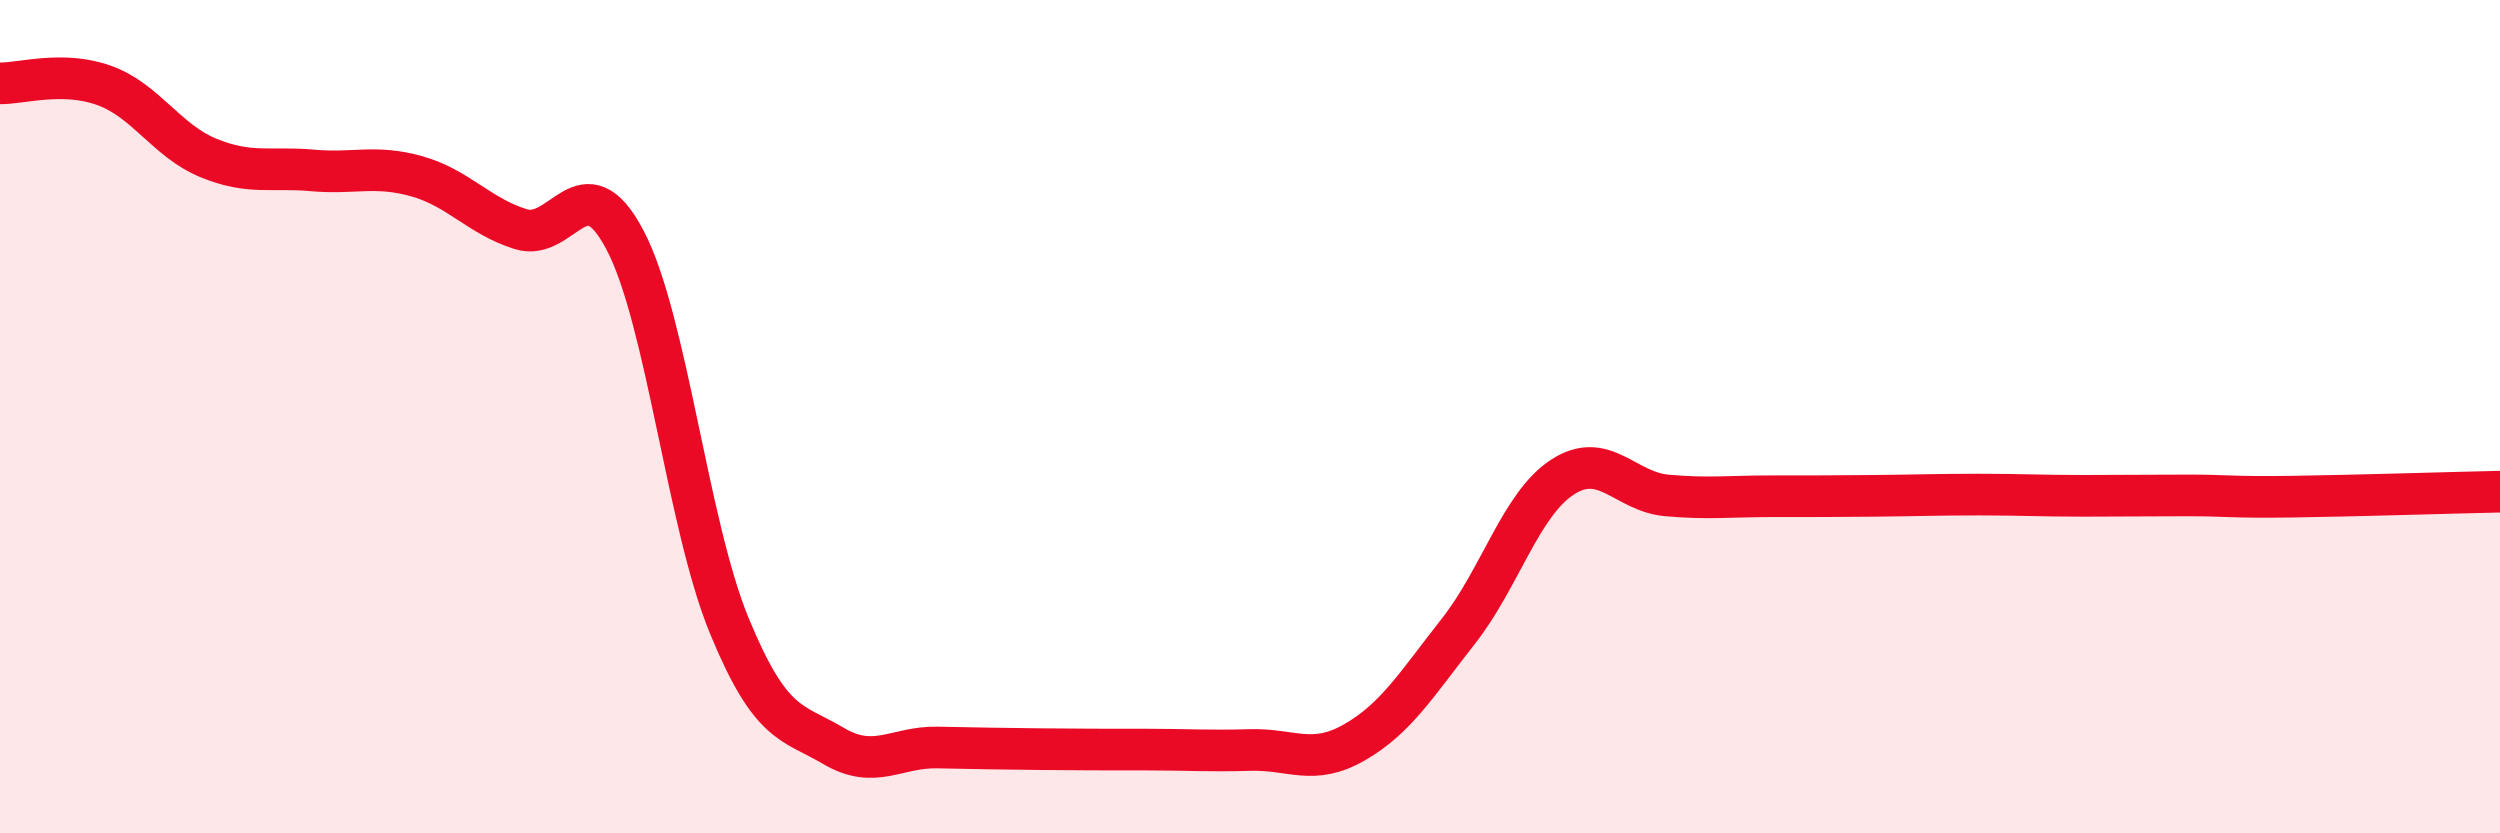
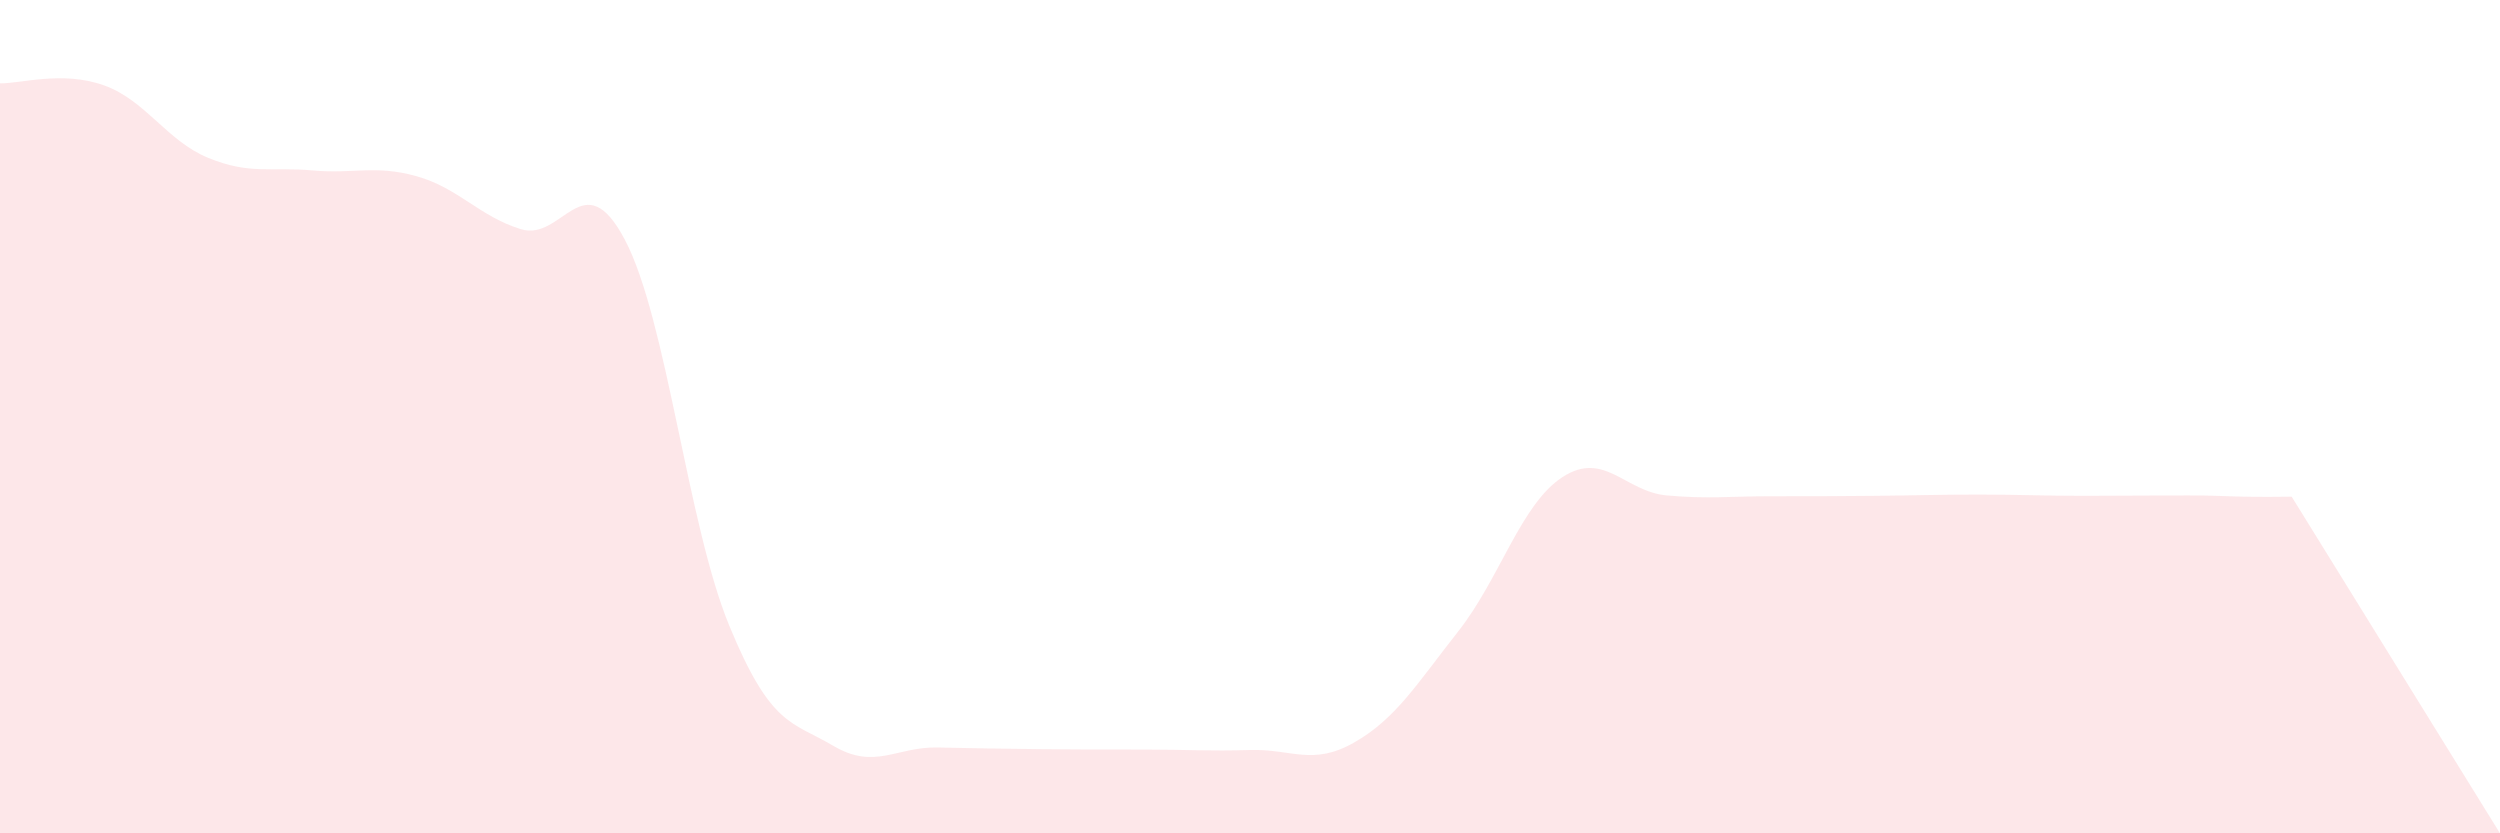
<svg xmlns="http://www.w3.org/2000/svg" width="60" height="20" viewBox="0 0 60 20">
-   <path d="M 0,2 C 0.5,2.01 1.5,1.69 2.5,2.05 C 3.5,2.41 4,3.38 5,3.79 C 6,4.2 6.5,4 7.5,4.09 C 8.5,4.18 9,3.95 10,4.23 C 11,4.51 11.5,5.19 12.5,5.5 C 13.5,5.81 14,3.86 15,5.76 C 16,7.66 16.5,12.58 17.5,15.01 C 18.5,17.44 19,17.31 20,17.9 C 21,18.49 21.5,17.92 22.5,17.94 C 23.5,17.96 24,17.97 25,17.98 C 26,17.99 26.5,17.99 27.5,17.99 C 28.5,17.99 29,18.03 30,18 C 31,17.97 31.5,18.39 32.5,17.82 C 33.5,17.25 34,16.42 35,15.15 C 36,13.88 36.5,12.1 37.5,11.45 C 38.5,10.8 39,11.8 40,11.89 C 41,11.98 41.5,11.91 42.5,11.91 C 43.5,11.91 44,11.91 45,11.9 C 46,11.89 46.5,11.87 47.5,11.87 C 48.5,11.87 49,11.9 50,11.9 C 51,11.9 51.5,11.89 52.5,11.89 C 53.5,11.89 53.5,11.94 55,11.92 C 56.5,11.9 59,11.82 60,11.8L60 20L0 20Z" fill="#EB0A25" opacity="0.1" stroke-linecap="round" stroke-linejoin="round" />
-   <path d="M 0,2 C 0.5,2.01 1.5,1.69 2.5,2.05 C 3.5,2.41 4,3.38 5,3.79 C 6,4.2 6.5,4 7.5,4.09 C 8.5,4.18 9,3.95 10,4.23 C 11,4.51 11.5,5.19 12.5,5.5 C 13.5,5.81 14,3.86 15,5.76 C 16,7.66 16.5,12.58 17.5,15.01 C 18.5,17.44 19,17.31 20,17.9 C 21,18.49 21.5,17.92 22.5,17.94 C 23.5,17.96 24,17.97 25,17.98 C 26,17.99 26.5,17.99 27.5,17.99 C 28.5,17.99 29,18.03 30,18 C 31,17.97 31.5,18.39 32.5,17.82 C 33.5,17.25 34,16.42 35,15.15 C 36,13.88 36.5,12.1 37.5,11.45 C 38.5,10.8 39,11.8 40,11.89 C 41,11.98 41.5,11.91 42.5,11.91 C 43.5,11.91 44,11.91 45,11.9 C 46,11.89 46.5,11.87 47.5,11.87 C 48.5,11.87 49,11.9 50,11.9 C 51,11.9 51.5,11.89 52.5,11.89 C 53.5,11.89 53.5,11.94 55,11.92 C 56.5,11.9 59,11.82 60,11.8" stroke="#EB0A25" stroke-width="1" fill="none" stroke-linecap="round" stroke-linejoin="round" />
+   <path d="M 0,2 C 0.5,2.01 1.5,1.69 2.5,2.05 C 3.5,2.41 4,3.38 5,3.79 C 6,4.2 6.5,4 7.5,4.09 C 8.5,4.18 9,3.95 10,4.23 C 11,4.51 11.5,5.19 12.5,5.5 C 13.5,5.81 14,3.86 15,5.76 C 16,7.66 16.5,12.58 17.5,15.01 C 18.5,17.44 19,17.31 20,17.9 C 21,18.49 21.5,17.92 22.5,17.94 C 23.5,17.96 24,17.97 25,17.98 C 26,17.99 26.5,17.99 27.5,17.99 C 28.5,17.99 29,18.03 30,18 C 31,17.97 31.5,18.39 32.5,17.82 C 33.5,17.25 34,16.42 35,15.15 C 36,13.88 36.5,12.1 37.5,11.45 C 38.5,10.8 39,11.8 40,11.89 C 41,11.98 41.5,11.91 42.5,11.91 C 43.5,11.91 44,11.91 45,11.9 C 46,11.89 46.5,11.87 47.5,11.87 C 48.5,11.87 49,11.9 50,11.9 C 51,11.9 51.5,11.89 52.5,11.89 C 53.5,11.89 53.5,11.94 55,11.92 L60 20L0 20Z" fill="#EB0A25" opacity="0.1" stroke-linecap="round" stroke-linejoin="round" />
</svg>